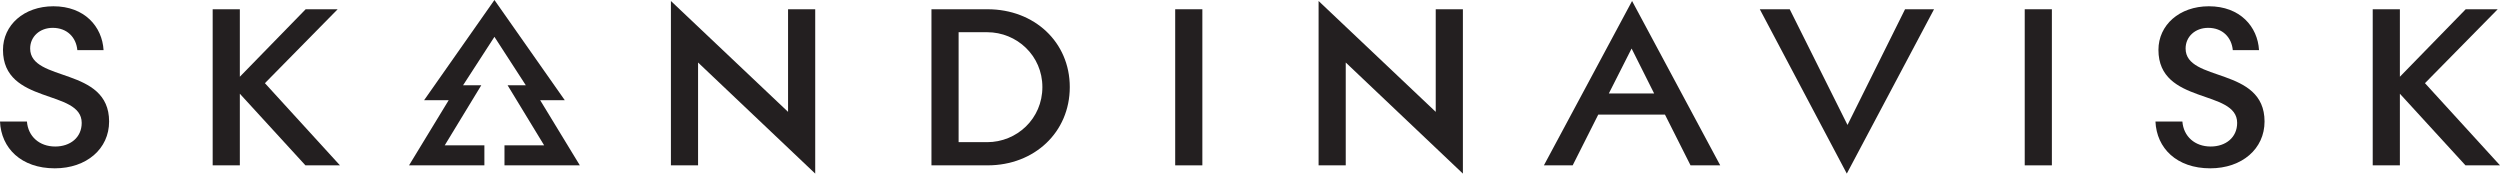
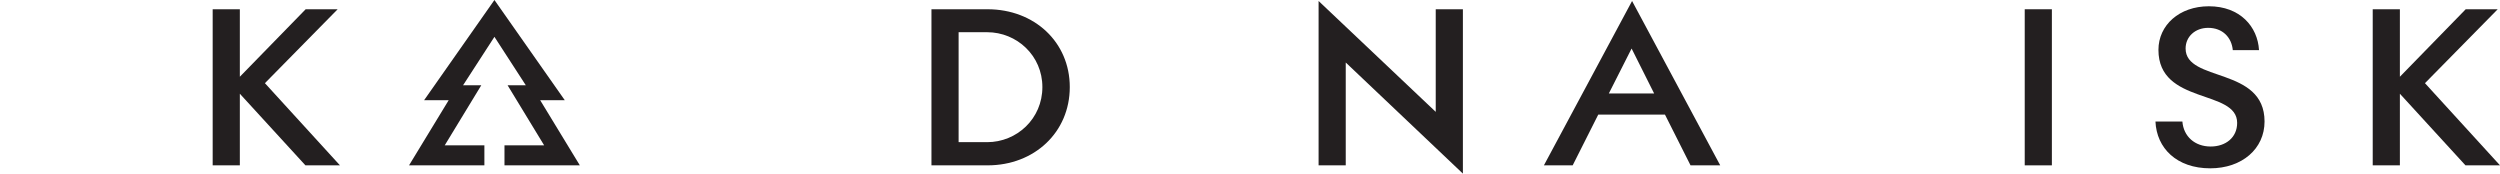
<svg xmlns="http://www.w3.org/2000/svg" width="216" height="15" viewBox="0 0 216 15" fill="none">
  <path d="M46.672 8.658H48.797L42.719 0L36.642 8.658H38.766L35.34 14.286H41.851V12.554H38.426L41.583 7.367H40.009L42.719 3.183L45.43 7.367H43.856L47.013 12.554H43.587V14.286H50.098L46.672 8.658Z" fill="#231F20" />
-   <path d="M0 10.498H2.327C2.426 11.787 3.401 12.659 4.772 12.659C6.065 12.659 7.059 11.886 7.059 10.617C7.059 7.682 0.258 9.07 0.258 4.31C0.258 2.168 2.067 0.542 4.613 0.542C7.317 0.542 8.829 2.307 8.948 4.329H6.682C6.582 3.238 5.807 2.406 4.554 2.406C3.441 2.406 2.606 3.159 2.606 4.191C2.606 7.126 9.427 5.738 9.427 10.498C9.427 12.858 7.478 14.543 4.733 14.543C1.829 14.543 0.099 12.798 0 10.498Z" fill="#231F20" />
  <path d="M18.375 0.8H20.722V6.631L26.409 0.8H29.173L22.889 7.186L29.372 14.286H26.389L20.722 8.098V14.286H18.375V0.8Z" fill="#231F20" />
-   <path d="M70.435 15L60.313 5.401V14.286H57.967V0.086L68.088 9.665V0.8H70.435V15Z" fill="#231F20" />
  <path d="M80.478 0.8H85.33C89.367 0.8 92.429 3.636 92.429 7.523C92.429 11.43 89.367 14.286 85.33 14.286H80.478V0.8ZM85.29 12.283C87.855 12.283 90.062 10.26 90.062 7.523C90.062 4.806 87.855 2.783 85.29 2.783H82.824V12.282H85.29V12.283Z" fill="#231F20" />
-   <path d="M101.537 0.8H103.884V14.286H101.537V0.8Z" fill="#231F20" />
  <path d="M126.394 15L116.272 5.401V14.286H113.926V0.086L124.047 9.665V0.8H126.394V15Z" fill="#231F20" />
  <path d="M143.854 9.903H138.088L135.88 14.285H133.394L141.011 0.086L148.627 14.285H146.062L143.854 9.903ZM142.919 8.078L140.97 4.192L139.002 8.078H142.919Z" fill="#231F20" />
-   <path d="M167.101 0.8L159.564 14.999L152.047 0.8H154.632L159.624 10.795L164.596 0.8H167.101Z" fill="#231F20" />
  <path d="M174.936 0.8H177.282V14.286H174.936V0.8Z" fill="#231F20" />
  <path d="M186.231 10.498H188.558C188.657 11.787 189.632 12.659 191.003 12.659C192.296 12.659 193.29 11.886 193.29 10.617C193.29 7.682 186.489 9.07 186.489 4.31C186.489 2.168 188.299 0.542 190.844 0.542C193.548 0.542 195.06 2.307 195.179 4.329H192.913C192.813 3.238 192.038 2.406 190.785 2.406C189.672 2.406 188.836 3.159 188.836 4.191C188.836 7.126 195.657 5.738 195.657 10.498C195.657 12.858 193.708 14.543 190.963 14.543C188.061 14.543 186.331 12.798 186.231 10.498Z" fill="#231F20" />
  <path d="M205.003 0.8H207.35V6.631L213.037 0.8H215.802L209.517 7.186L216 14.286H213.017L207.35 8.098V14.286H205.003V0.8Z" fill="#231F20" />
</svg>